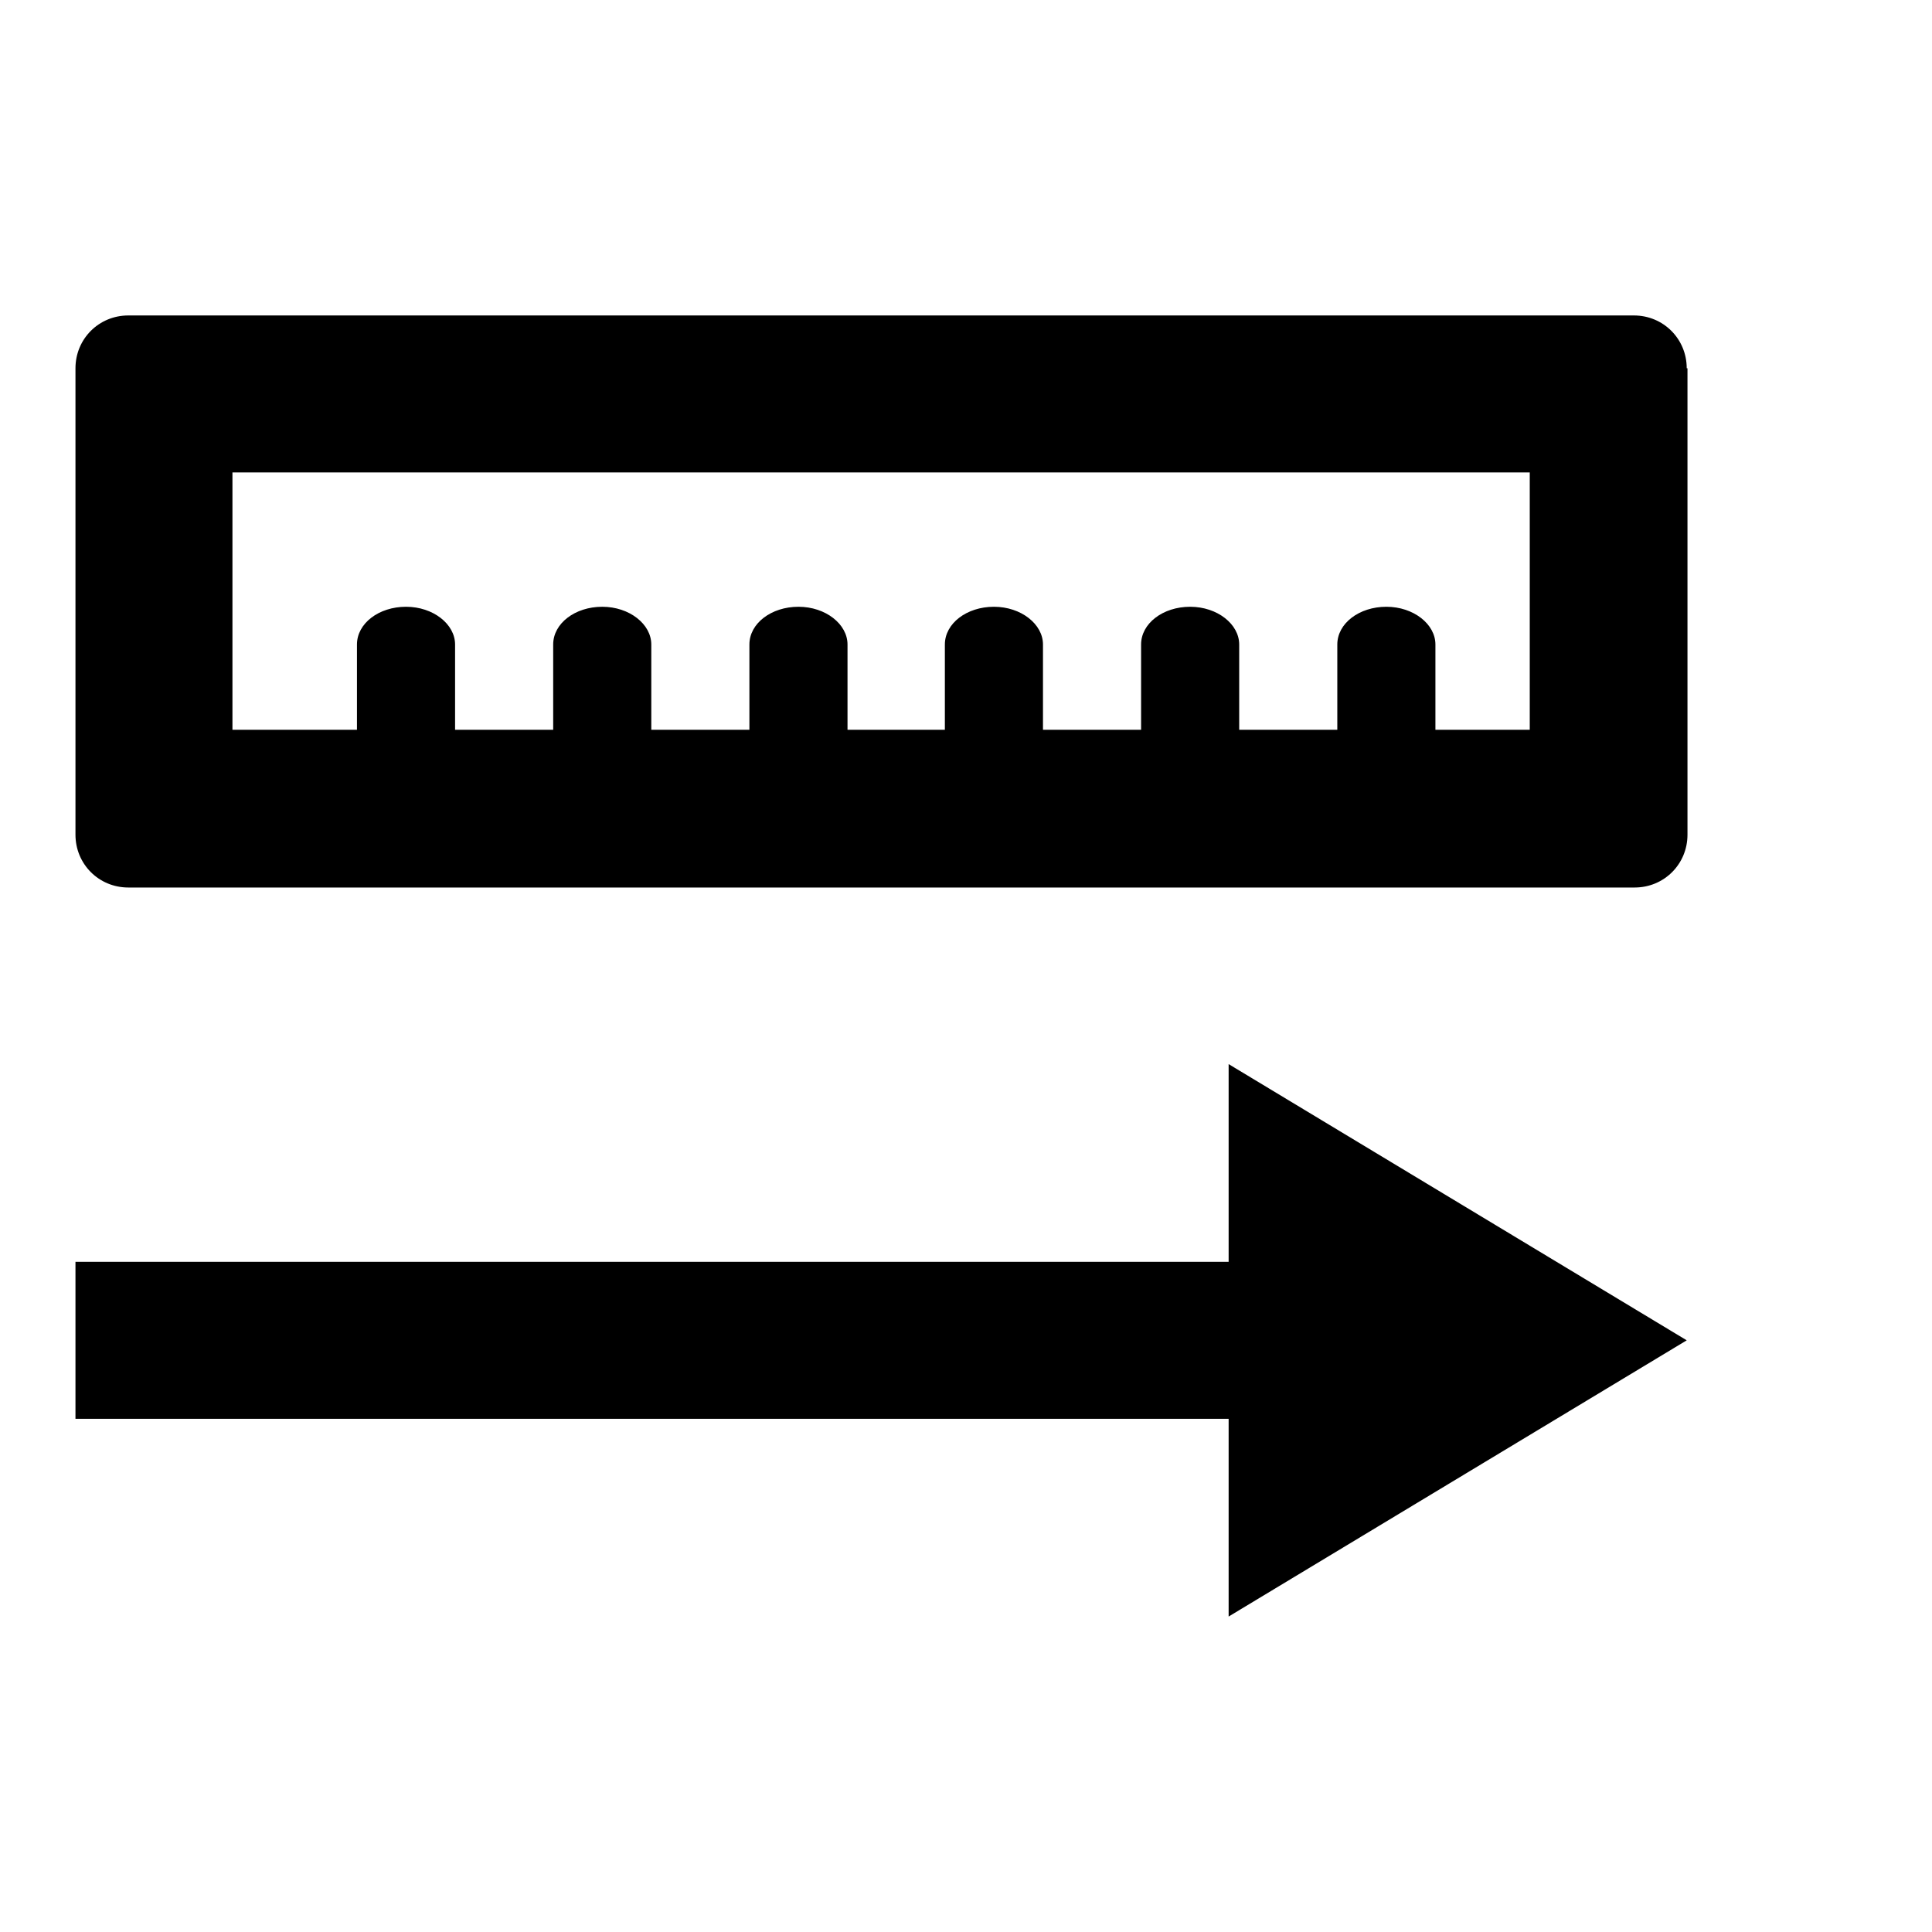
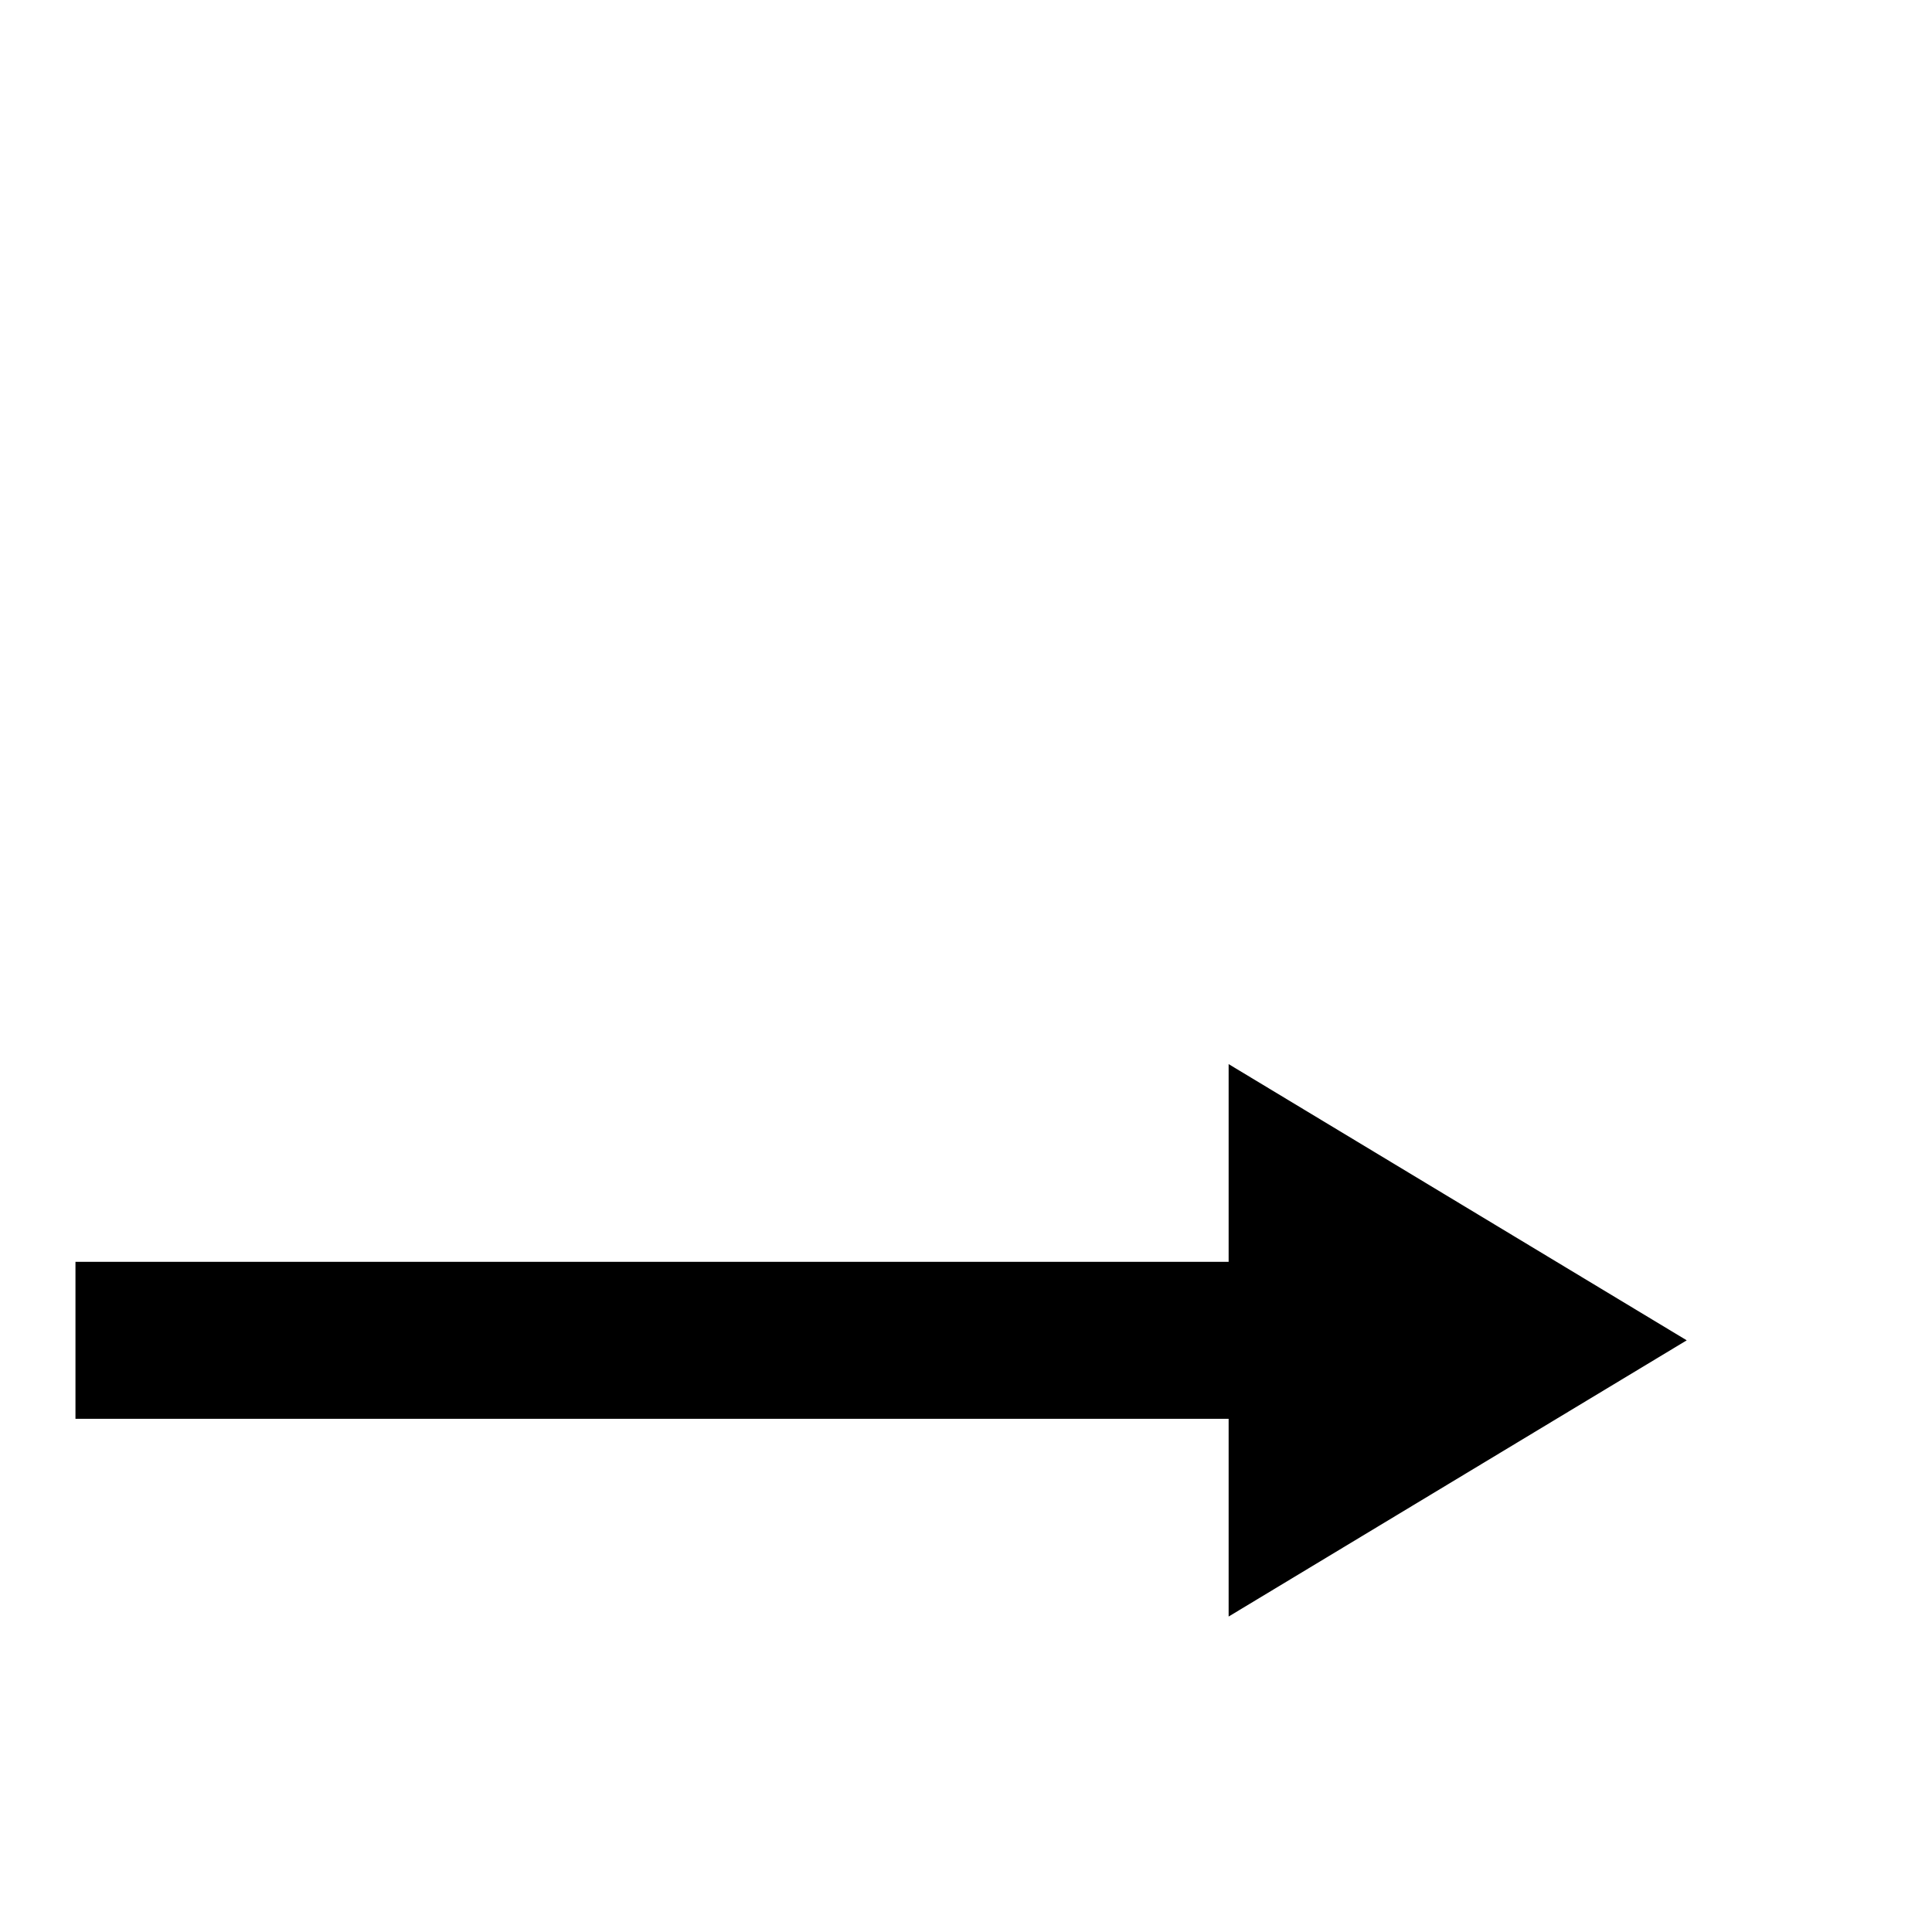
<svg xmlns="http://www.w3.org/2000/svg" version="1.1" x="0px" y="0px" viewBox="0 0 256 256" enable-background="new 0 0 256 256" xml:space="preserve">
  <g>
    <g>
-       <path fill="#000000" d="M223.5,48.8c0-3.9-3.1-7-7-7H17c-3.9,0-7,3.1-7,7v61.8c0,3.9,3.1,7,7,7h199.6c3.9,0,7-3.1,7-7V48.8L223.5,48.8z M30.8,62.6h171.9v34.1h-12.5V85.4c0-2.7-2.9-5-6.5-5s-6.5,2.2-6.5,5v11.3h-13V85.4c0-2.7-2.9-5-6.5-5s-6.5,2.2-6.5,5v11.3h-13V85.4c0-2.7-2.9-5-6.5-5c-3.6,0-6.5,2.2-6.5,5v11.3h-12.9V85.4c0-2.7-2.9-5-6.5-5c-3.6,0-6.5,2.2-6.5,5v11.3h-13V85.4c0-2.7-2.9-5-6.5-5s-6.5,2.2-6.5,5v11.3h-13V85.4c0-2.7-2.9-5-6.5-5s-6.5,2.2-6.5,5v11.3H30.8V62.6L30.8,62.6z" />
      <path fill="#000000" d="M246,163" />
      <path fill="#000000" d="M162.8,214.2l60.7-36.6L162.8,141v26.2H10V188h152.8V214.2z" />
    </g>
  </g>
</svg>